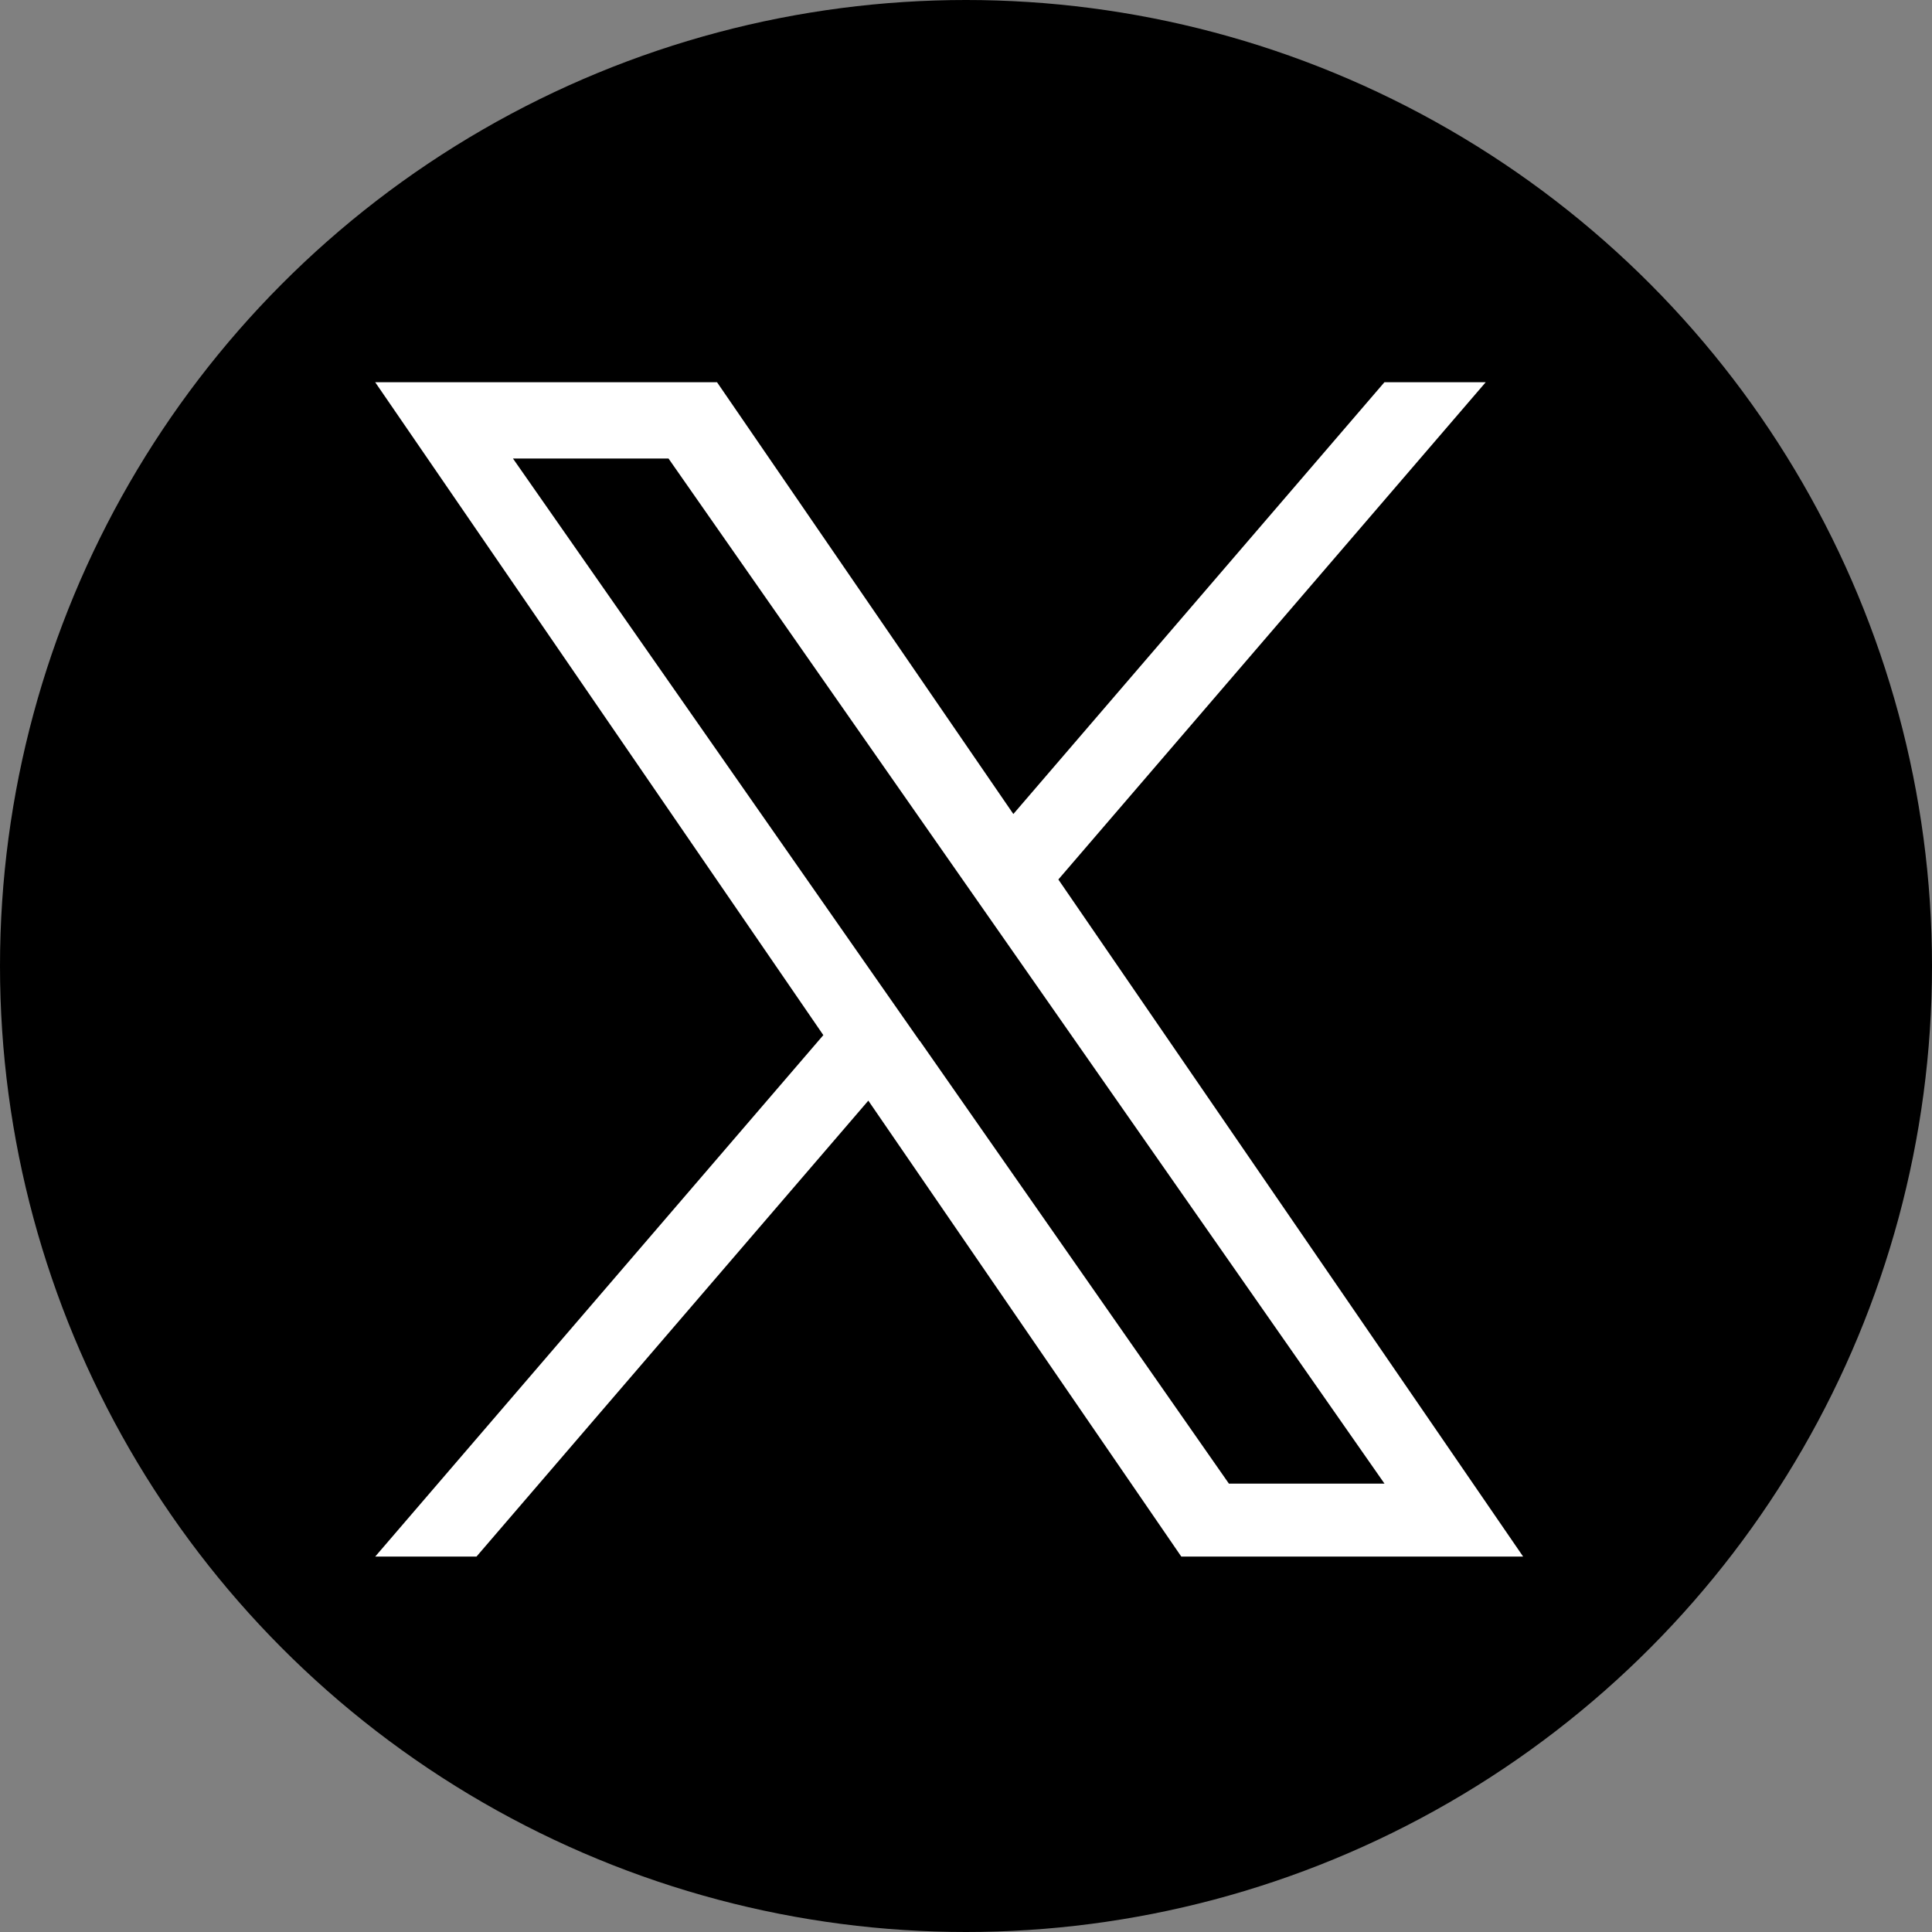
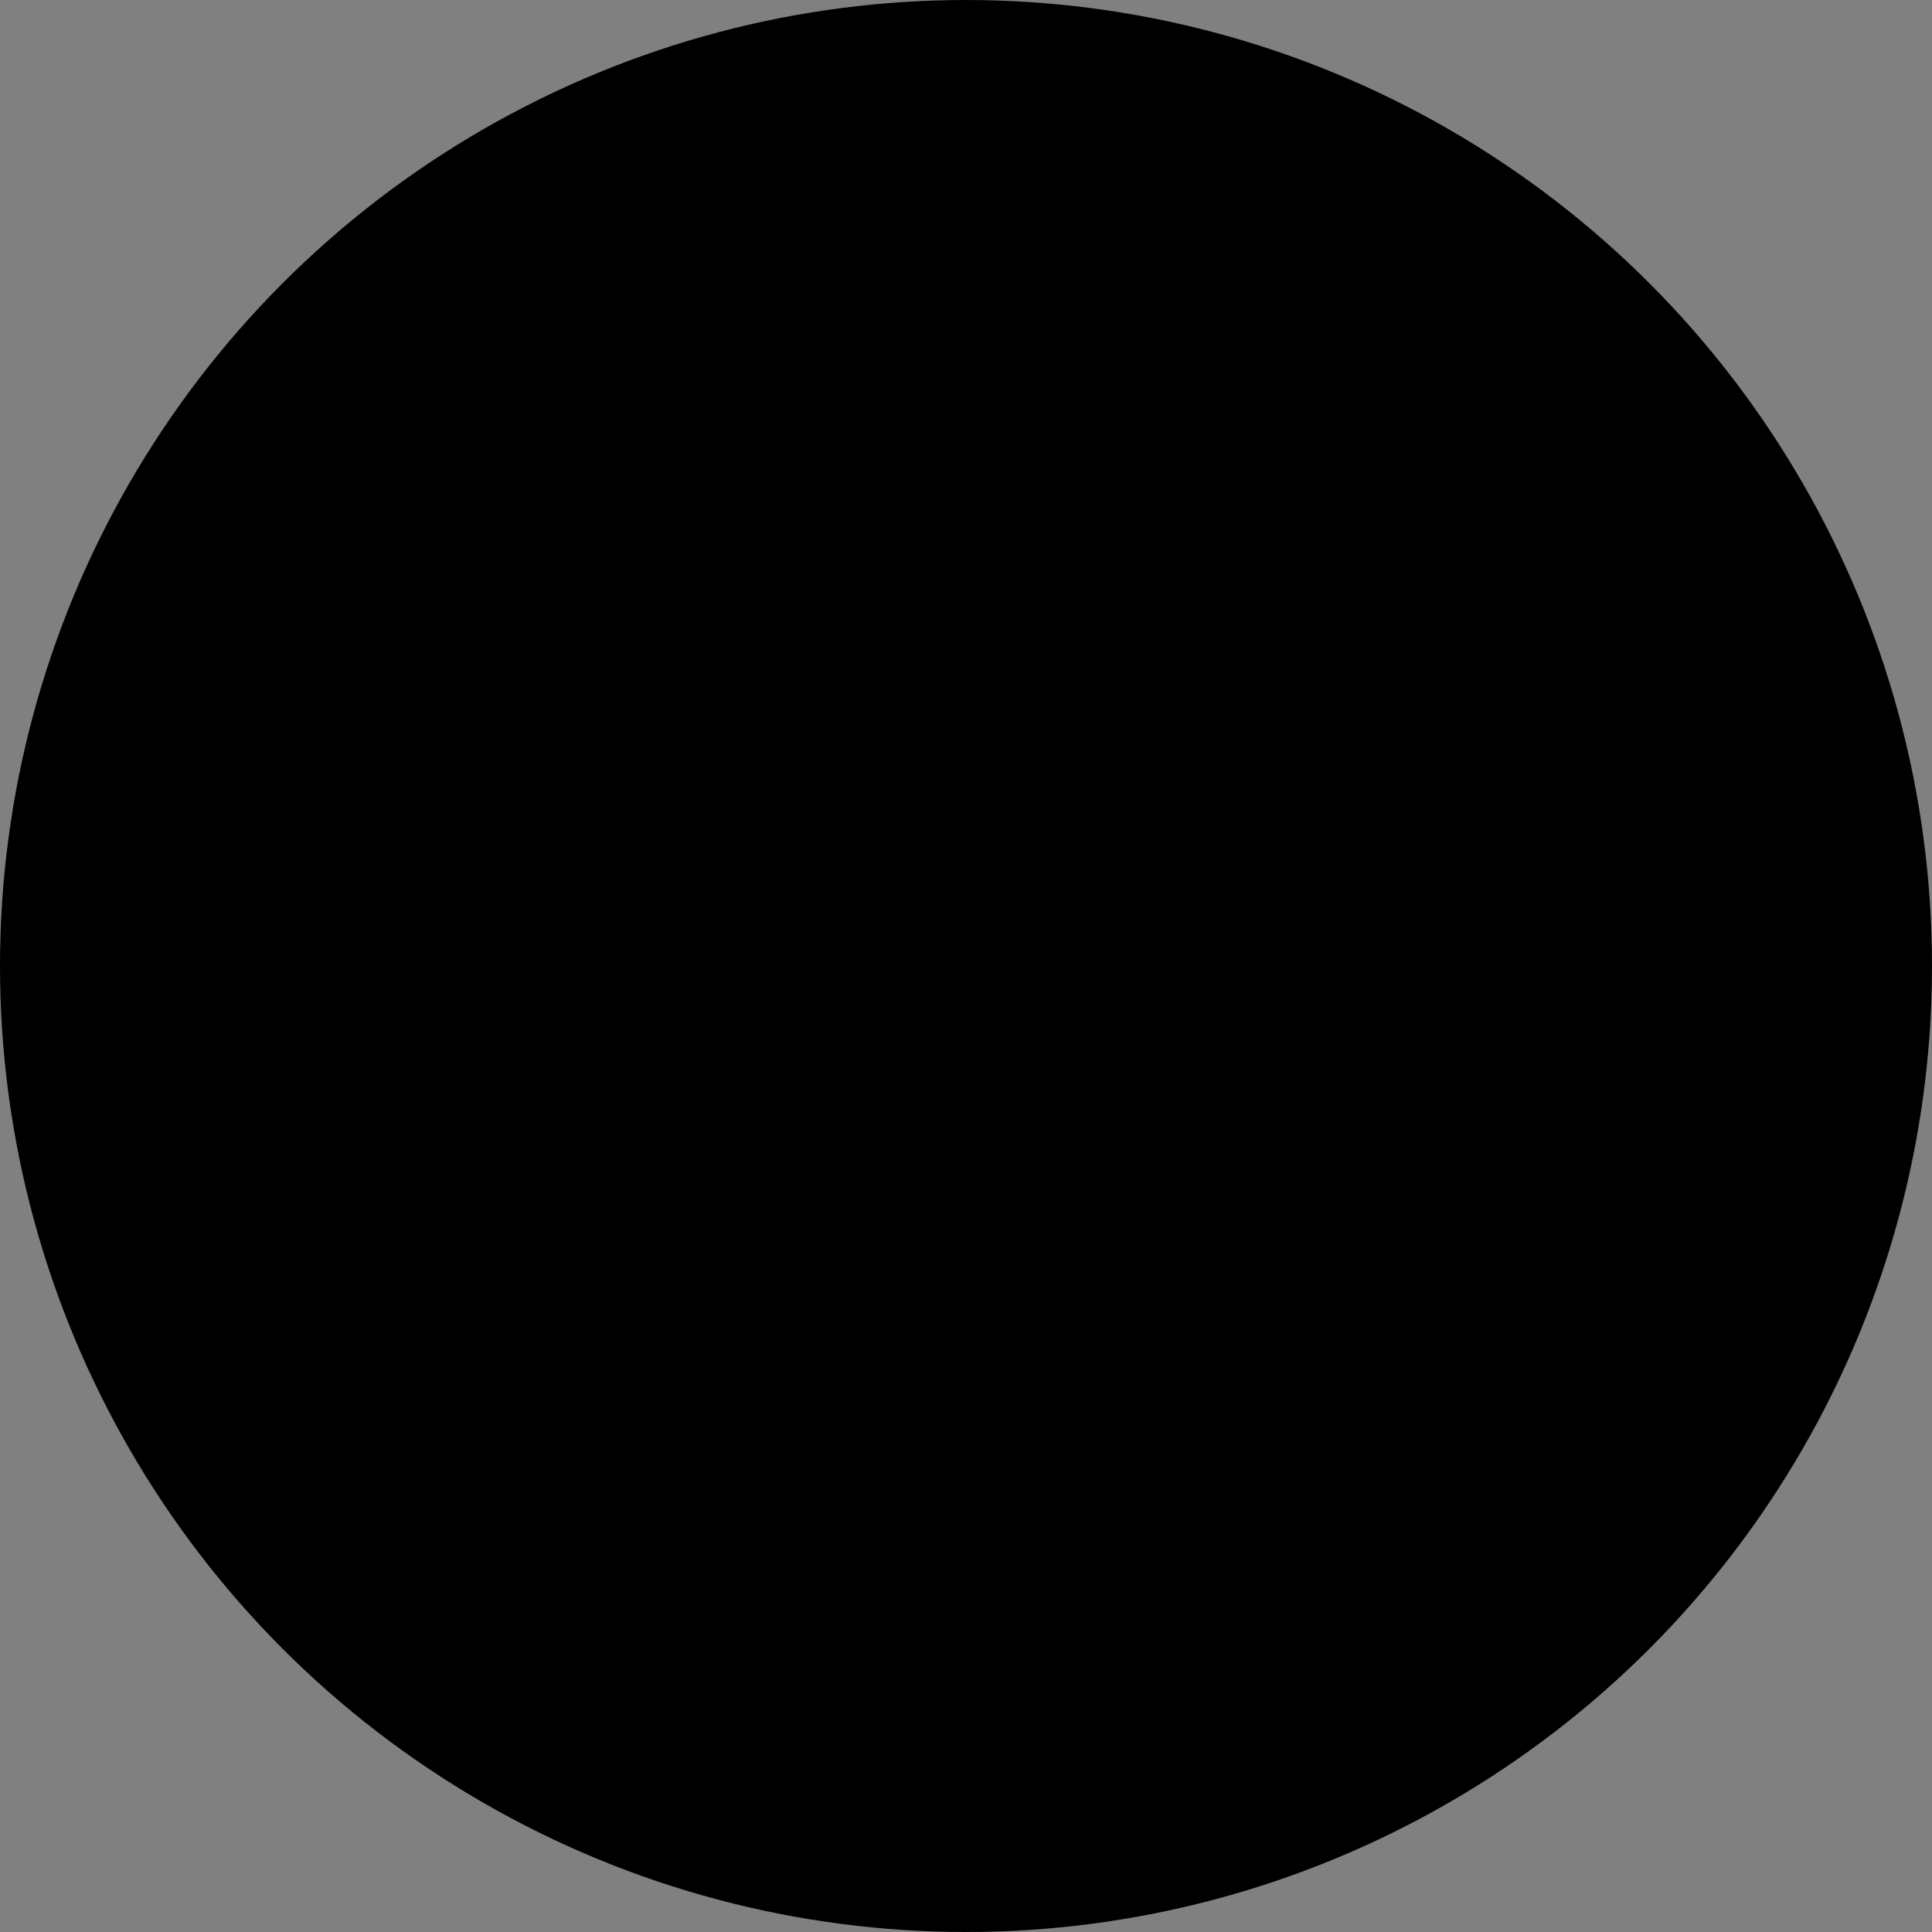
<svg xmlns="http://www.w3.org/2000/svg" width="45" height="45" viewBox="0 0 45 45">
  <rect x="0" y="0" width="45" height="45" fill="#808080" stroke="none" />
  <g transform="translate(0)">
    <ellipse cx="22.5" cy="22.5" rx="22.5" ry="22.5" transform="translate(0)" />
-     <path d="M15.912,11.582,25.866,0H23.507L14.864,10.057,7.962,0H0L10.438,15.207,0,27.353H2.359l9.127-10.62,7.29,10.62h7.962L15.912,11.582Zm-3.231,3.759-1.058-1.514L3.209,1.777H6.832L13.623,11.5l1.058,1.514,8.828,12.64H19.885l-7.2-10.314Z" transform="translate(8.739 8.903)" fill="#fff" />
  </g>
</svg>